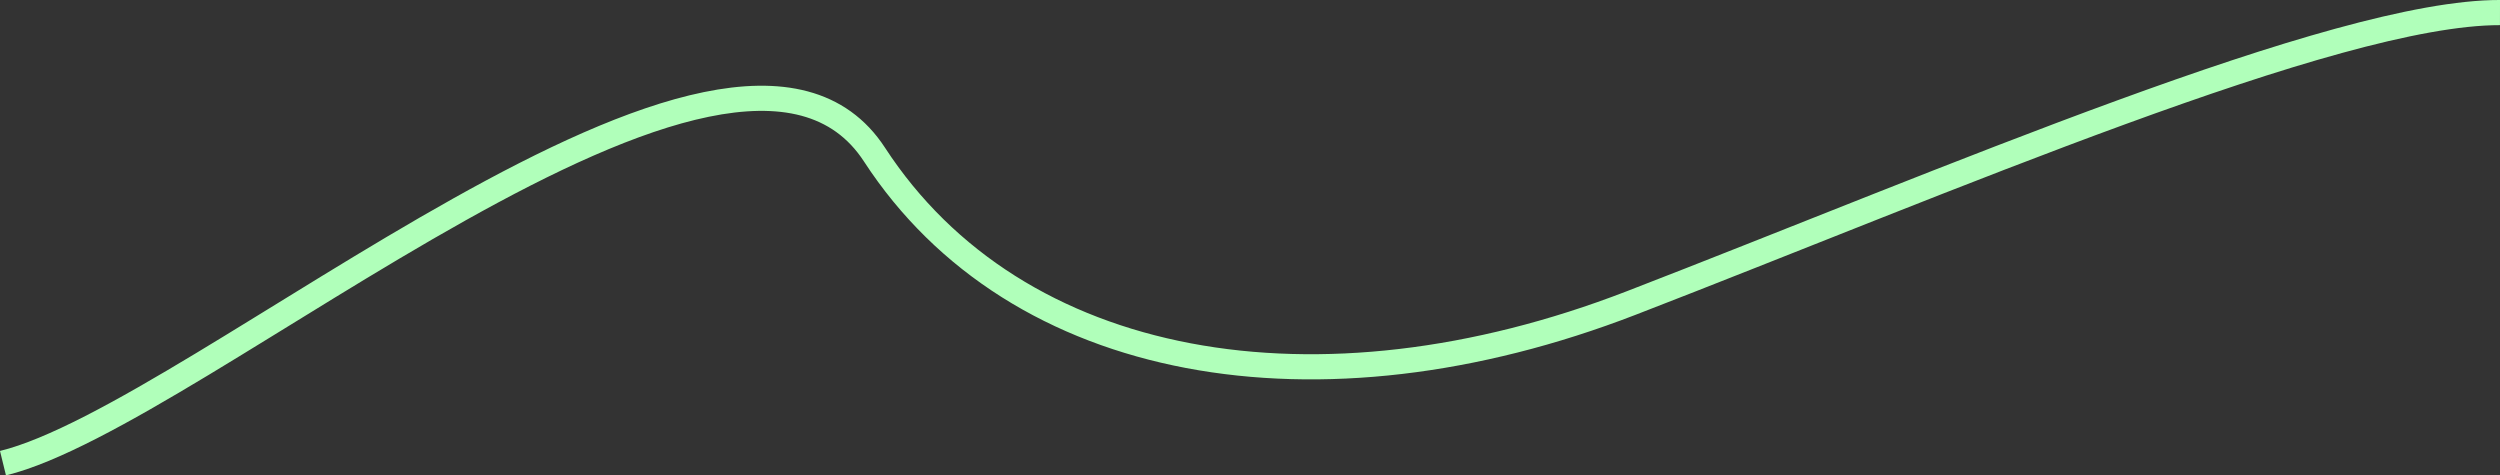
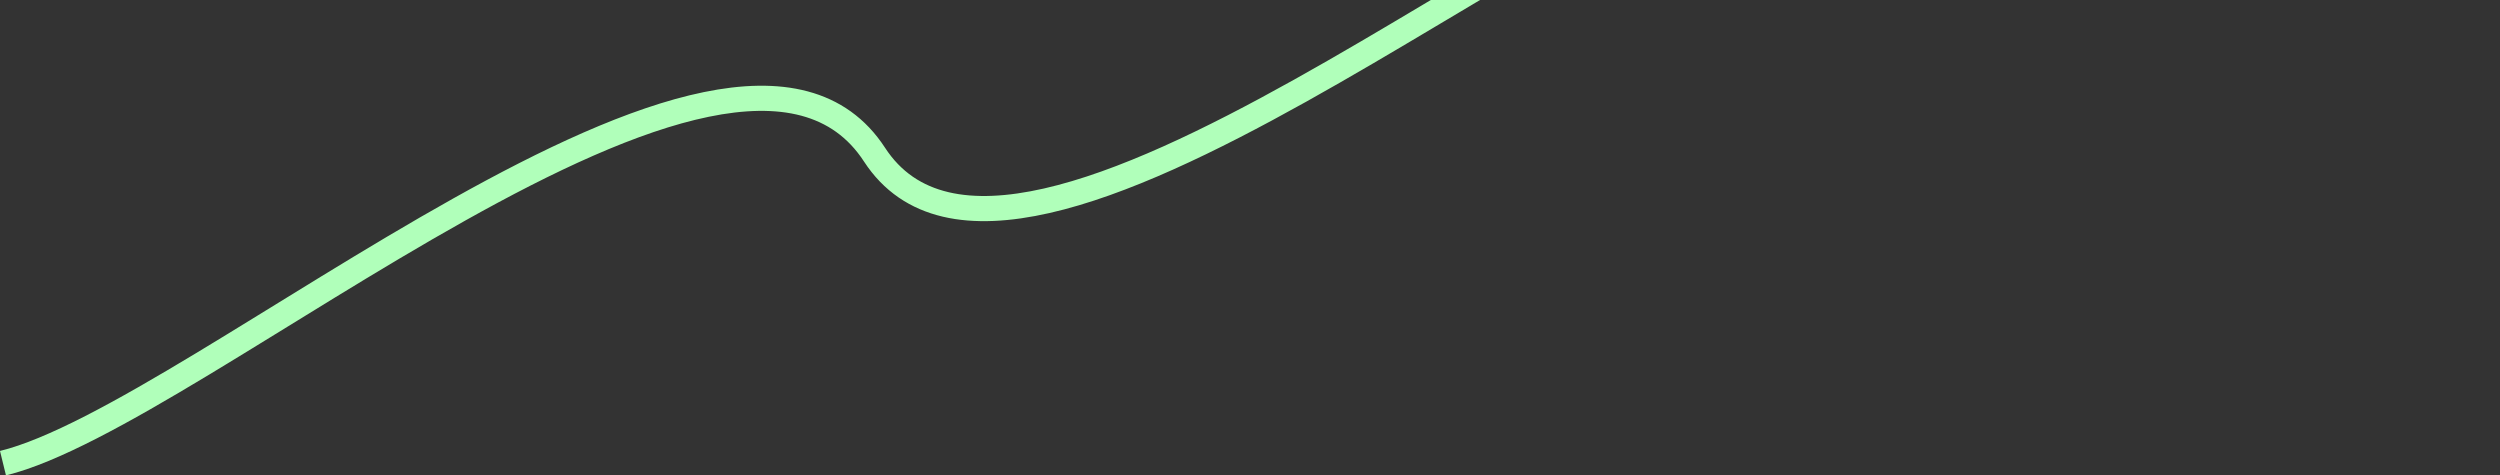
<svg xmlns="http://www.w3.org/2000/svg" version="1.1" id="Ebene_1" x="0px" y="0px" width="221.931px" height="42.201px" viewBox="0 0 221.931 42.201" enable-background="new 0 0 221.931 42.201" xml:space="preserve">
  <rect x="0" y="0" width="221.931" height="42.201" fill="#333333" stroke="none" />
-   <path fill-rule="evenodd" clip-rule="evenodd" fill="none" stroke="#B0FFBA" stroke-width="2.233" stroke-miterlimit="10" d="  M0.265,41.116c17.446-4.262,64.81-46.669,77.365-27.393s39.352,23.928,67.164,13.181s62.513-25.813,77.136-25.788" />
+   <path fill-rule="evenodd" clip-rule="evenodd" fill="none" stroke="#B0FFBA" stroke-width="2.233" stroke-miterlimit="10" d="  M0.265,41.116c17.446-4.262,64.81-46.669,77.365-27.393s62.513-25.813,77.136-25.788" />
</svg>